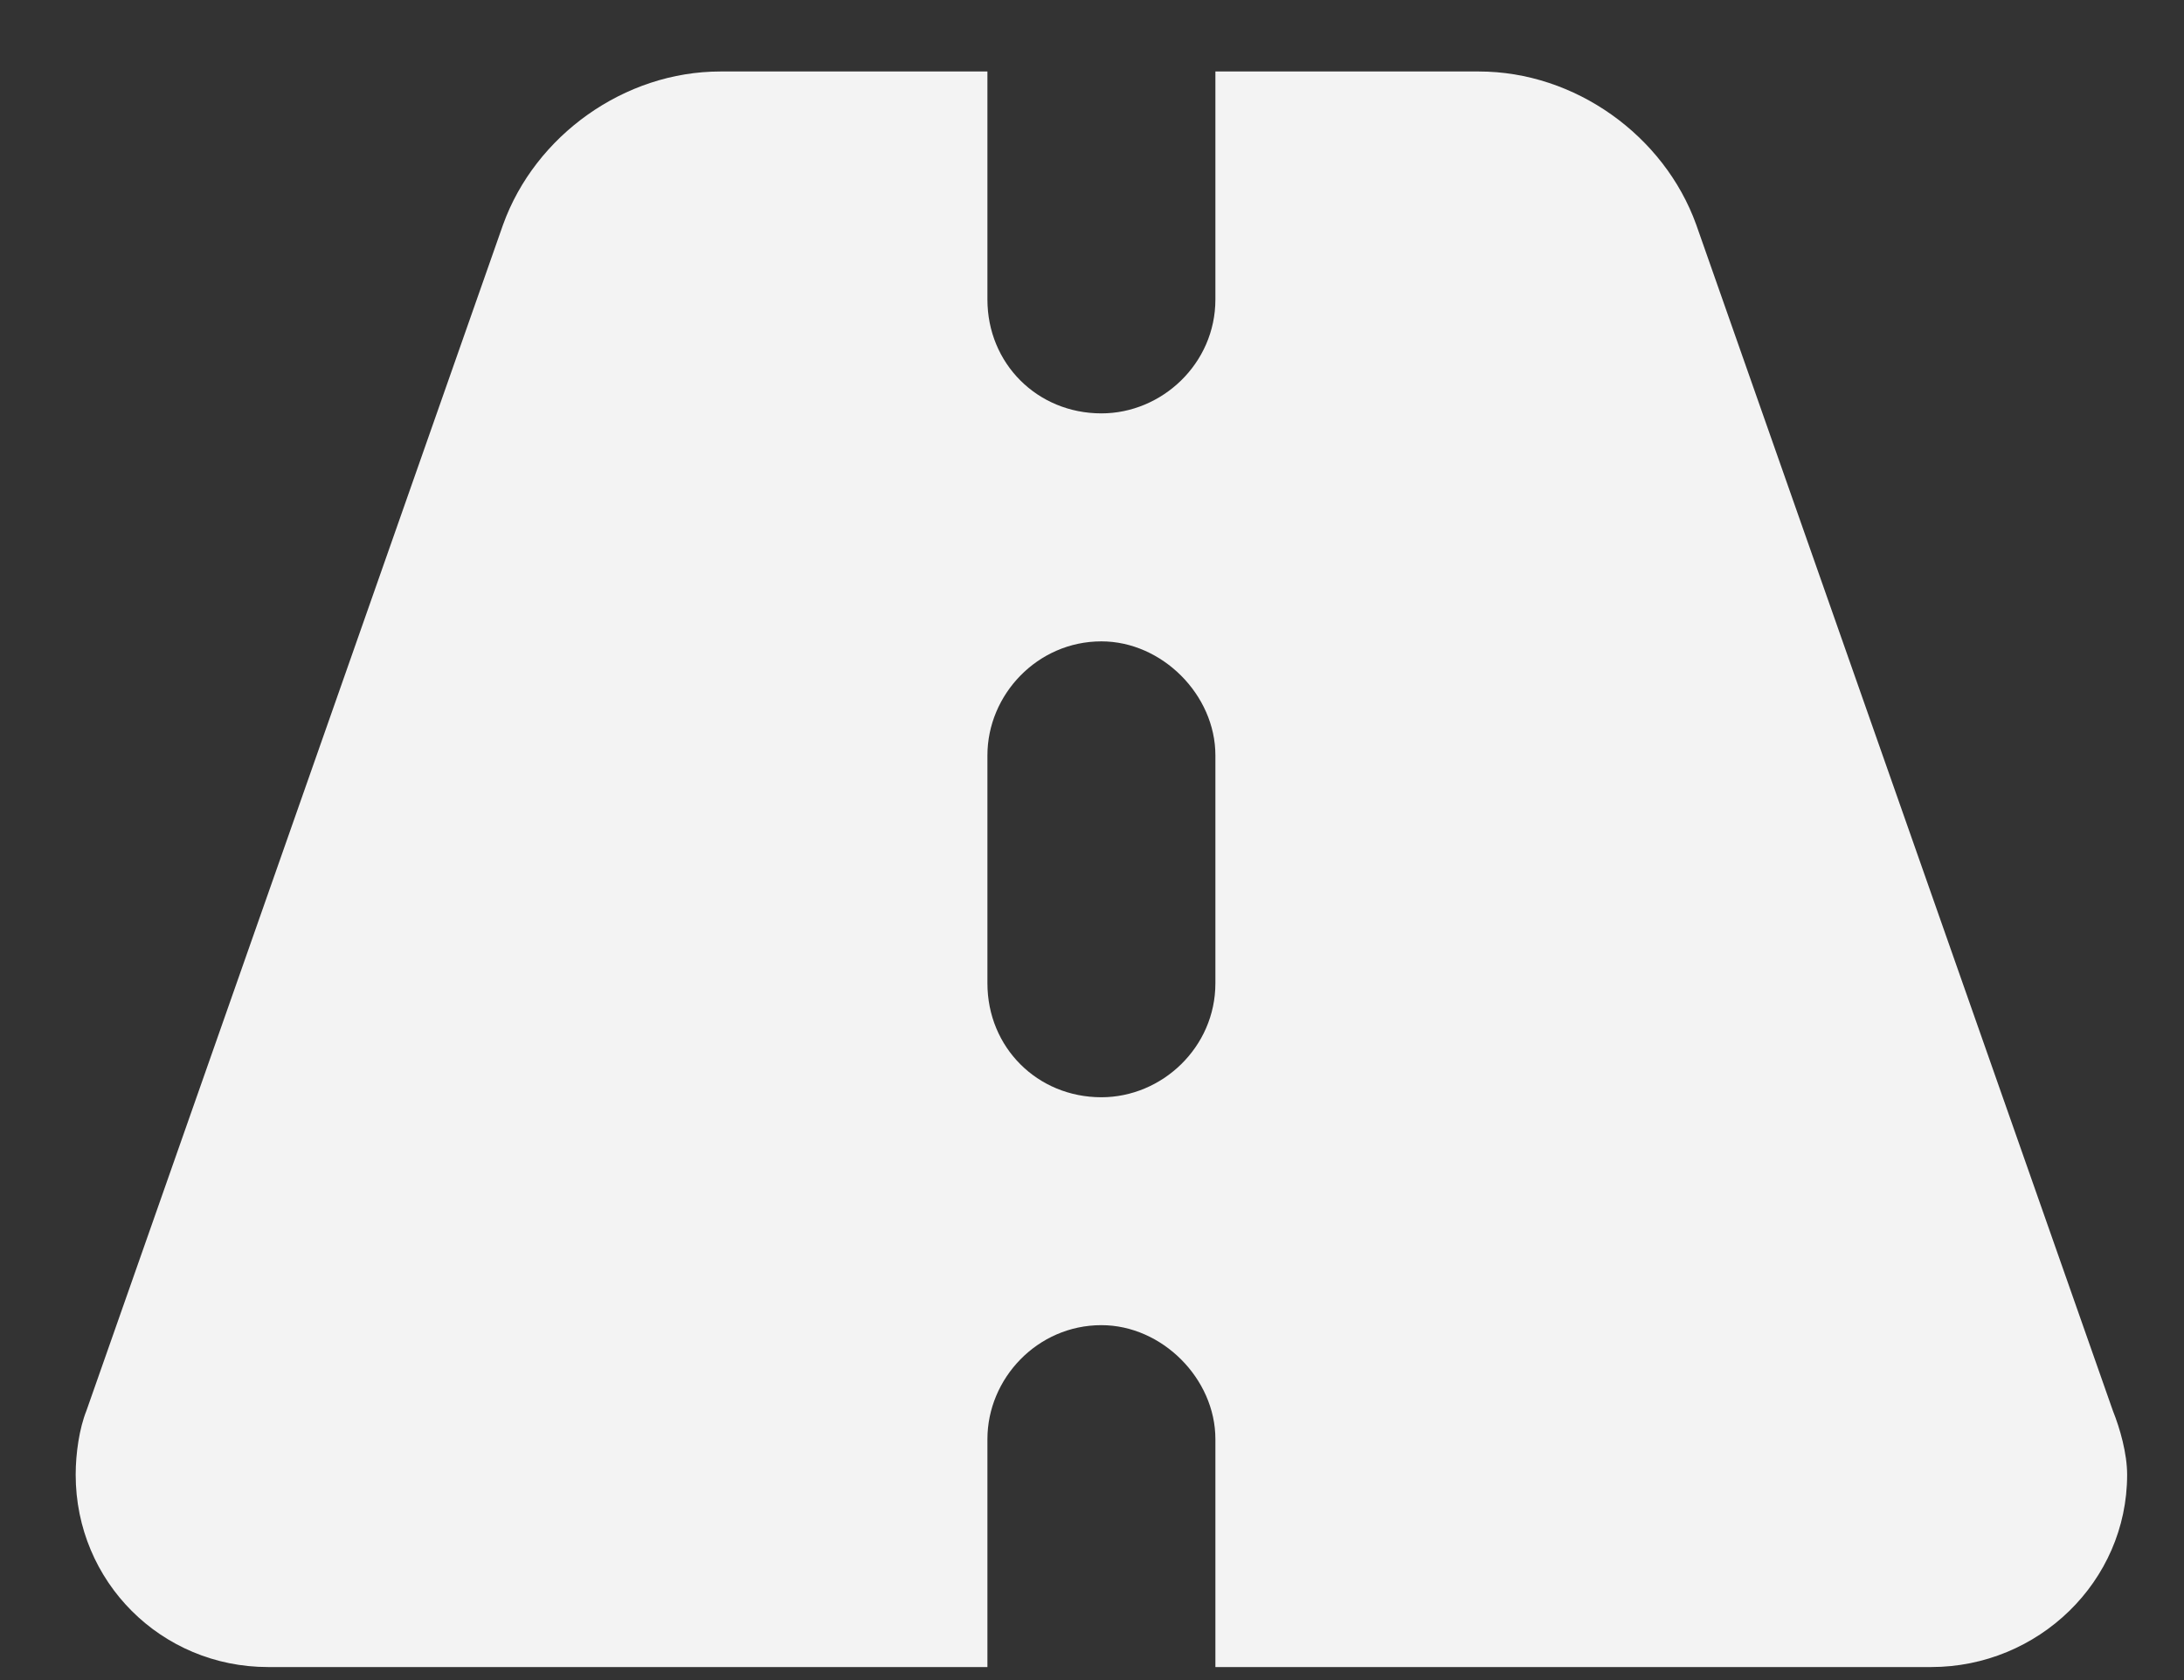
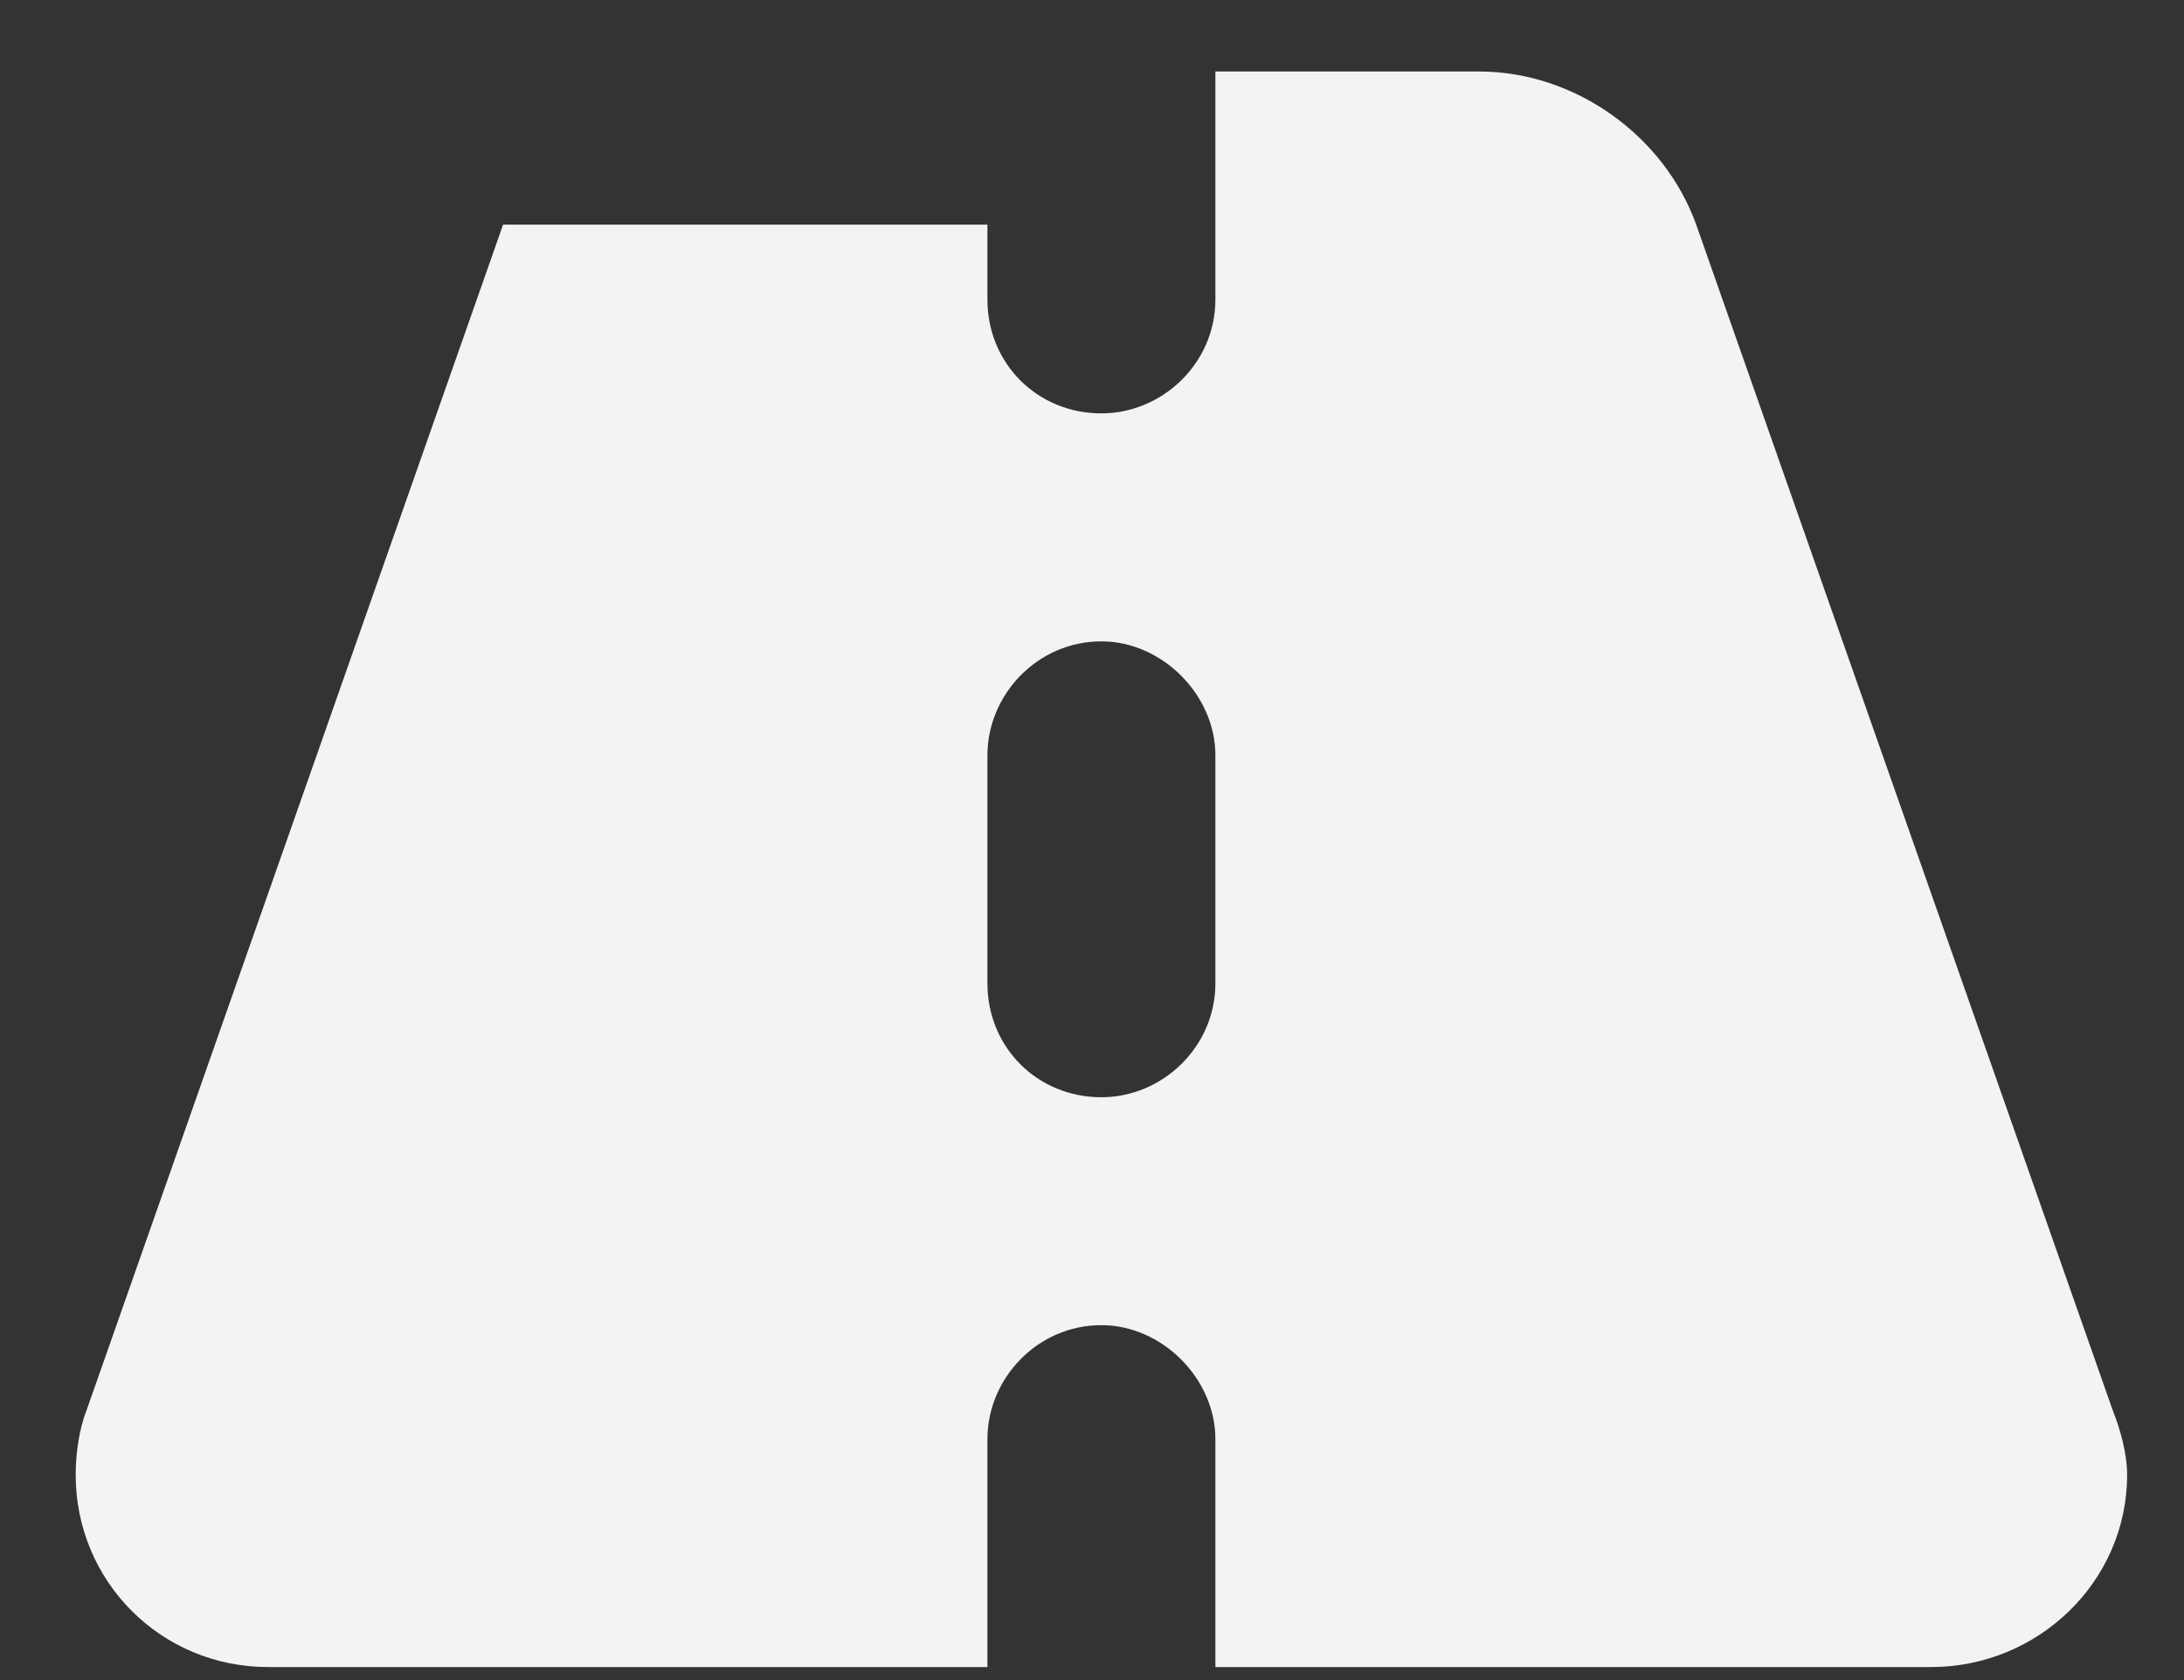
<svg xmlns="http://www.w3.org/2000/svg" width="26" height="20" viewBox="0 0 26 20" fill="none">
  <rect x="0" y="0" width="26" height="20" fill="#333333" stroke="none" />
-   <path d="M11.755 0.851V3.565C11.755 4.328 12.349 4.921 13.112 4.921C13.833 4.921 14.469 4.328 14.469 3.565V0.851H17.606C18.751 0.851 19.811 1.614 20.193 2.674L25.153 16.793C25.238 17.005 25.323 17.302 25.323 17.556C25.323 18.828 24.263 19.845 22.991 19.845H14.469V17.132C14.469 16.411 13.833 15.775 13.112 15.775C12.349 15.775 11.755 16.411 11.755 17.132V19.845H3.191C1.919 19.845 0.901 18.828 0.901 17.556C0.901 17.302 0.944 17.005 1.029 16.793L5.989 2.674C6.371 1.614 7.431 0.851 8.576 0.851H11.755ZM14.469 8.992C14.469 8.271 13.833 7.635 13.112 7.635C12.349 7.635 11.755 8.271 11.755 8.992V11.705C11.755 12.468 12.349 13.062 13.112 13.062C13.833 13.062 14.469 12.468 14.469 11.705V8.992Z" fill="#F3F3F3" />
+   <path d="M11.755 0.851V3.565C11.755 4.328 12.349 4.921 13.112 4.921C13.833 4.921 14.469 4.328 14.469 3.565V0.851H17.606C18.751 0.851 19.811 1.614 20.193 2.674L25.153 16.793C25.238 17.005 25.323 17.302 25.323 17.556C25.323 18.828 24.263 19.845 22.991 19.845H14.469V17.132C14.469 16.411 13.833 15.775 13.112 15.775C12.349 15.775 11.755 16.411 11.755 17.132V19.845H3.191C1.919 19.845 0.901 18.828 0.901 17.556C0.901 17.302 0.944 17.005 1.029 16.793L5.989 2.674H11.755ZM14.469 8.992C14.469 8.271 13.833 7.635 13.112 7.635C12.349 7.635 11.755 8.271 11.755 8.992V11.705C11.755 12.468 12.349 13.062 13.112 13.062C13.833 13.062 14.469 12.468 14.469 11.705V8.992Z" fill="#F3F3F3" />
</svg>